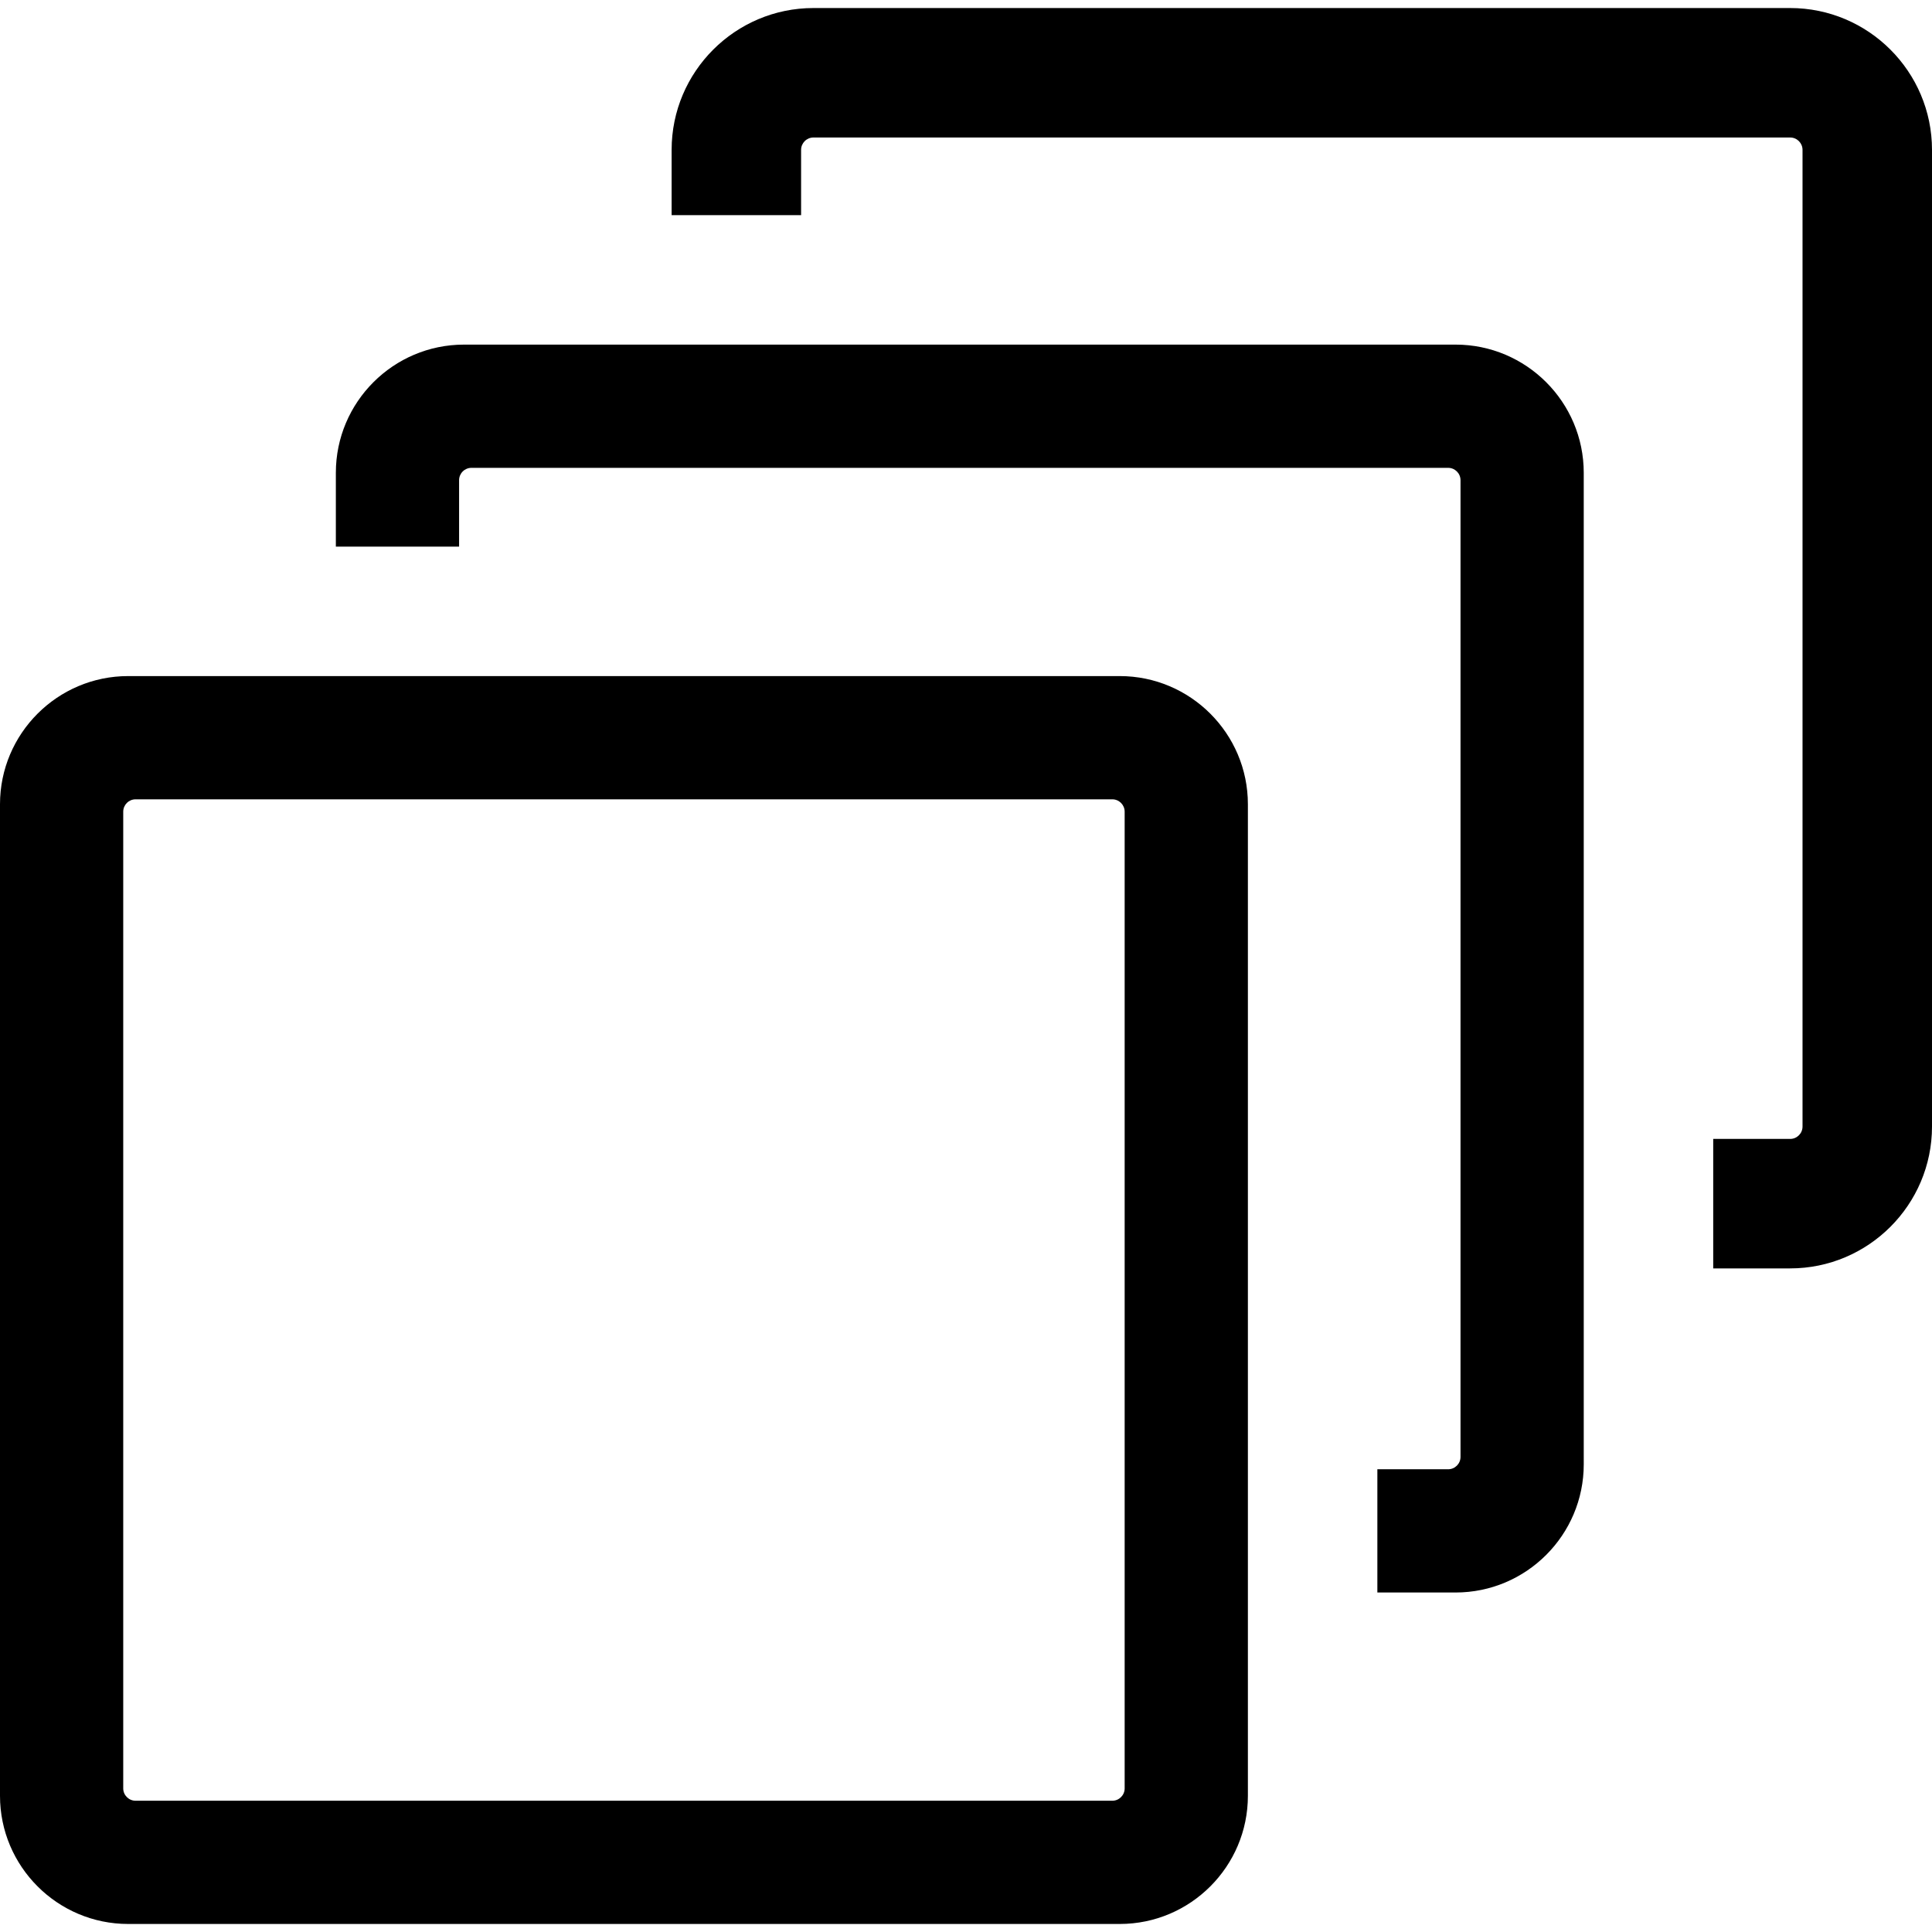
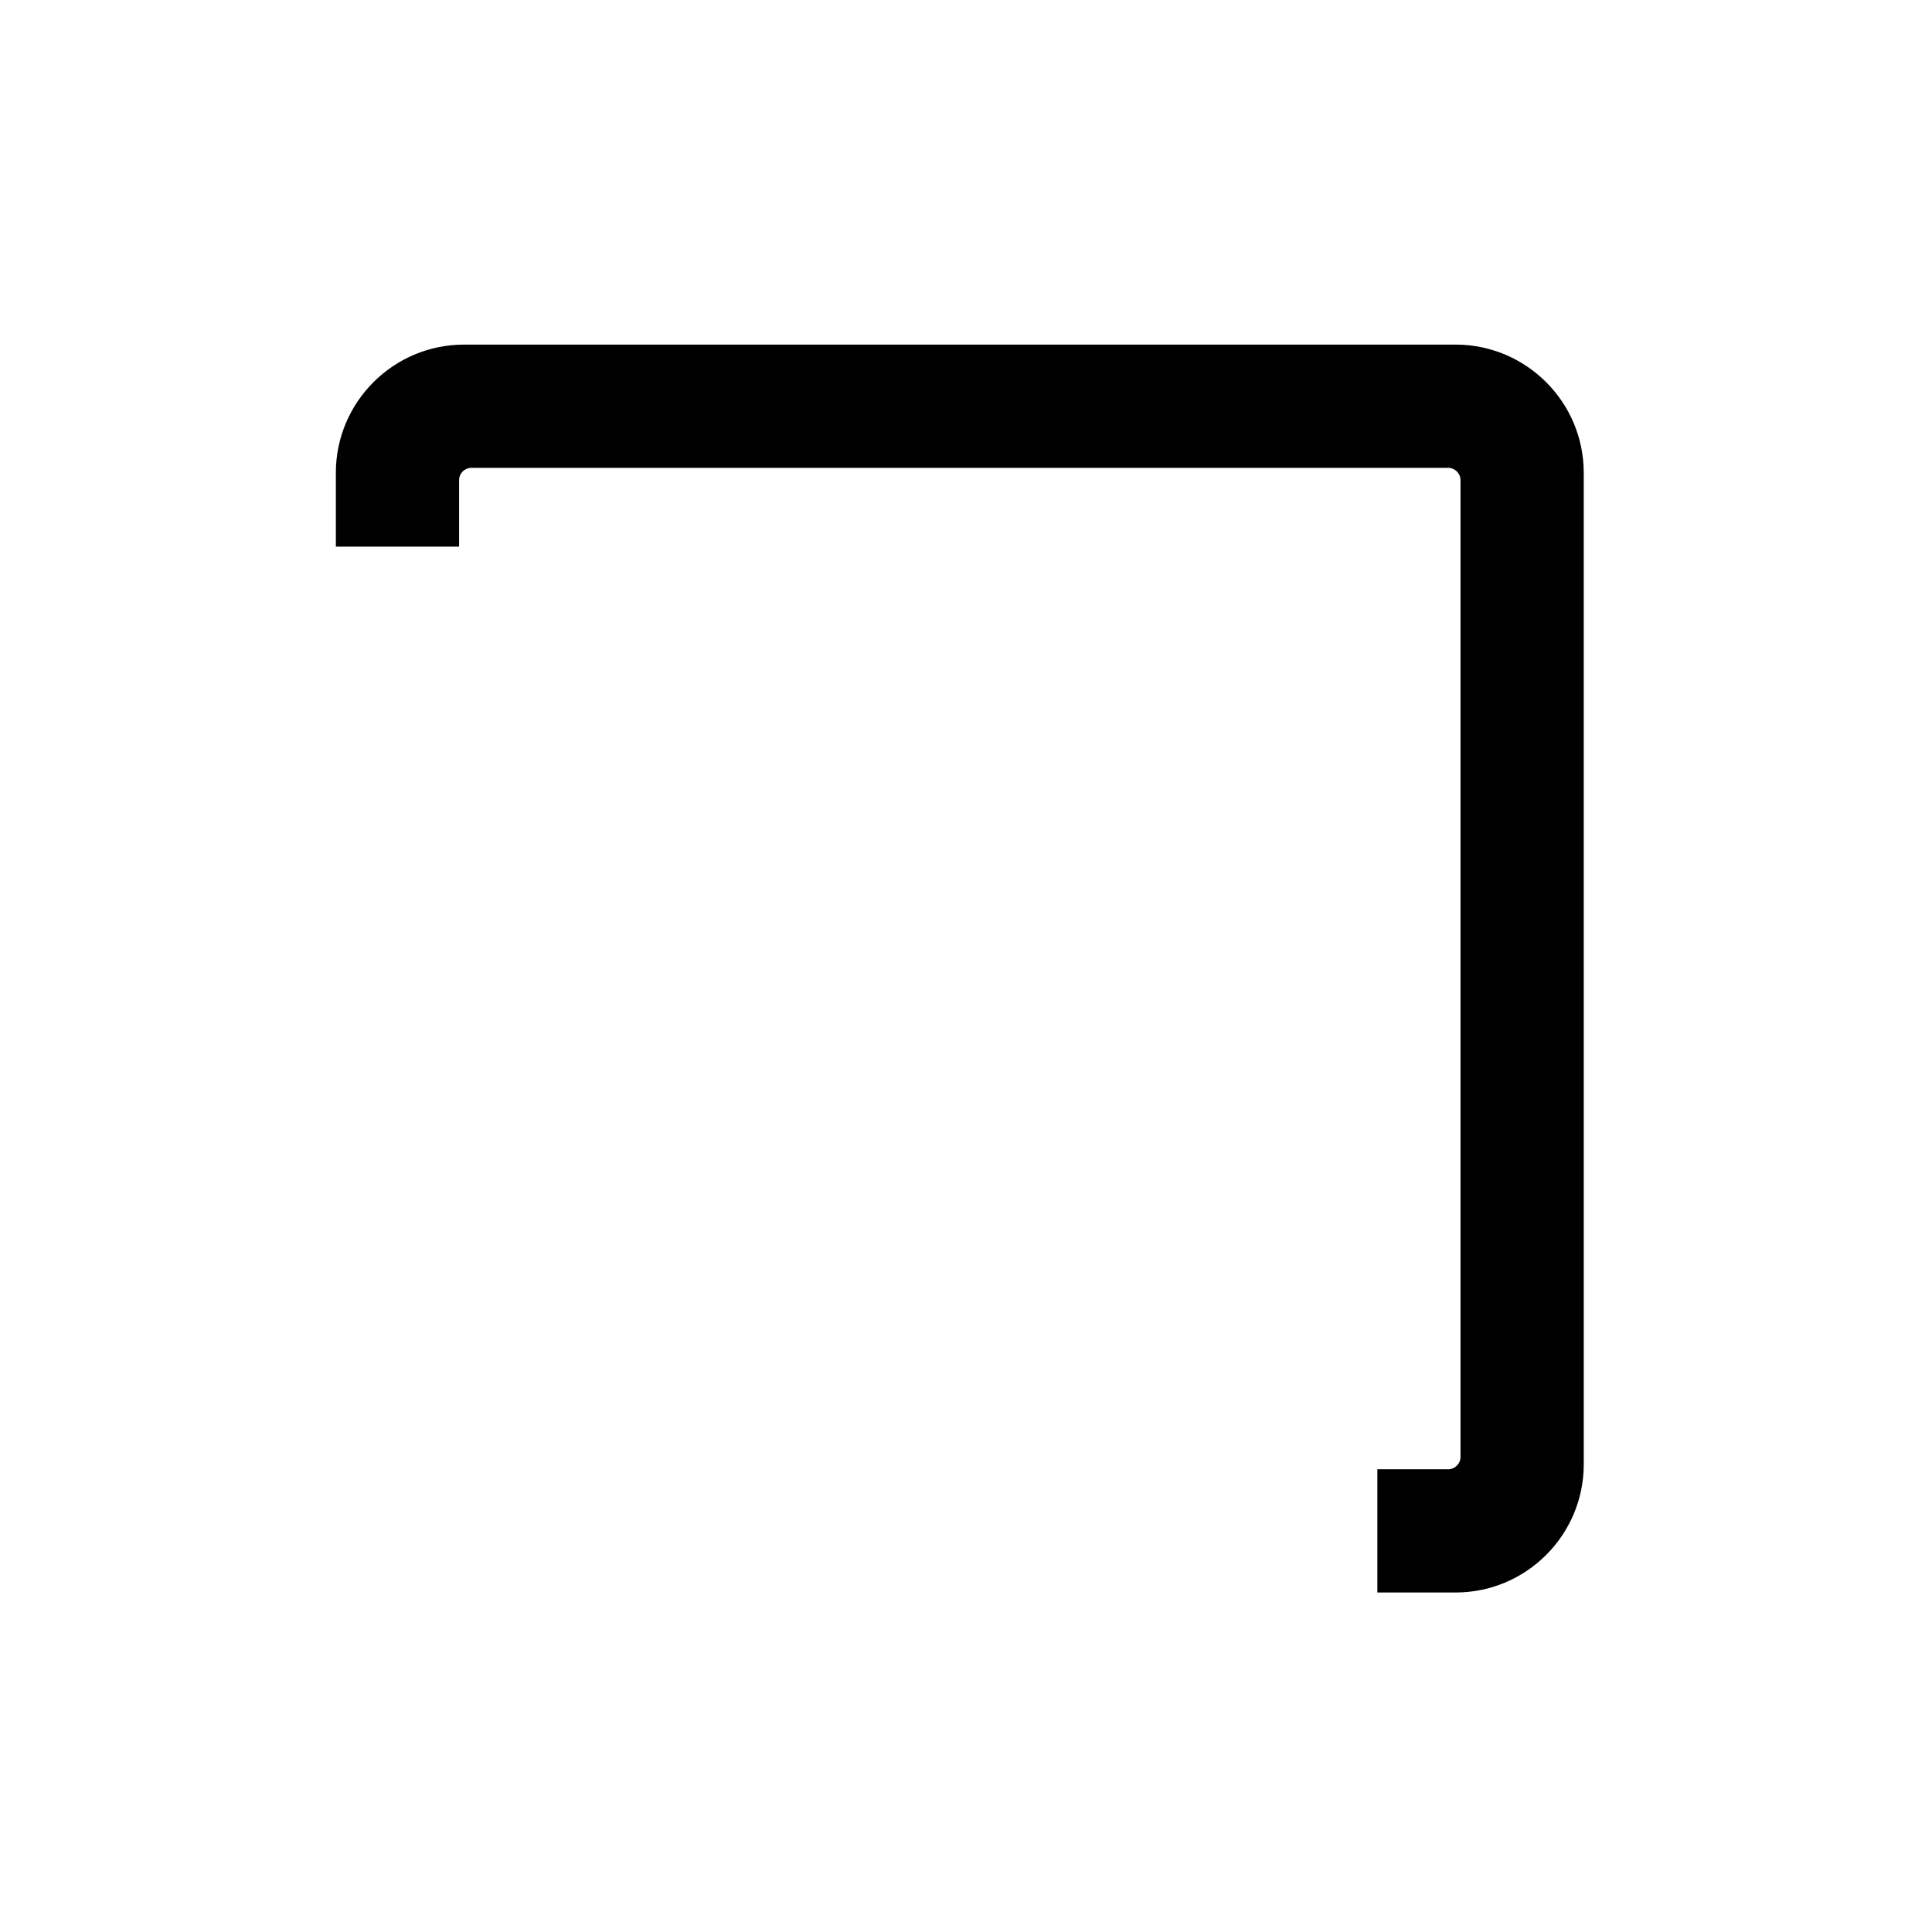
<svg xmlns="http://www.w3.org/2000/svg" id="Layer_1" x="0px" y="0px" viewBox="0 0 459.699 459.699" style="enable-background:new 0 0 459.699 459.699;" xml:space="preserve">
  <g>
    <g>
      <g>
-         <path d="M425.95,1.911H193.555c-18.609,0-33.749,15.139-33.749,33.748V51.19h30.806V35.658c0-1.622,1.32-2.941,2.942-2.941     H425.95c1.623,0,2.942,1.32,2.942,2.941v232.396c0,1.622-1.32,2.941-2.942,2.941h-18.309v30.806h18.309     c18.609,0,33.749-15.139,33.749-33.748V35.658C459.699,17.05,444.559,1.911,425.95,1.911z" />
        <path d="M346.34,81.997H110.407c-16.815,0-30.494,13.68-30.494,30.495v17.568h29.322v-15.8c0-1.622,1.32-2.941,2.941-2.941     h232.396c1.622,0,2.941,1.32,2.941,2.941v232.396c0,1.622-1.32,2.941-2.941,2.941h-16.844v29.322h18.612     c16.815,0,30.495-13.68,30.495-30.494V112.492C376.835,95.676,363.155,81.997,346.34,81.997z" />
-         <path d="M266.427,160.866H30.494C13.68,160.866,0,174.546,0,191.361v235.933c0,16.814,13.68,30.494,30.494,30.494h235.933     c16.815,0,30.495-13.68,30.495-30.494V191.361C296.922,174.546,283.242,160.866,266.427,160.866z M264.659,428.467H32.263     c-1.623,0-2.942-1.32-2.942-2.942V193.13c0-1.623,1.32-2.942,2.942-2.942h232.395c1.623,0,2.942,1.32,2.942,2.942v232.395h0.001     C267.601,427.148,266.281,428.467,264.659,428.467z" />
      </g>
    </g>
  </g>
  <g>
</g>
  <g>
</g>
  <g>
</g>
  <g>
</g>
  <g>
</g>
  <g>
</g>
  <g>
</g>
  <g>
</g>
  <g>
</g>
  <g>
</g>
  <g>
</g>
  <g>
</g>
  <g>
</g>
  <g>
</g>
  <g>
</g>
</svg>